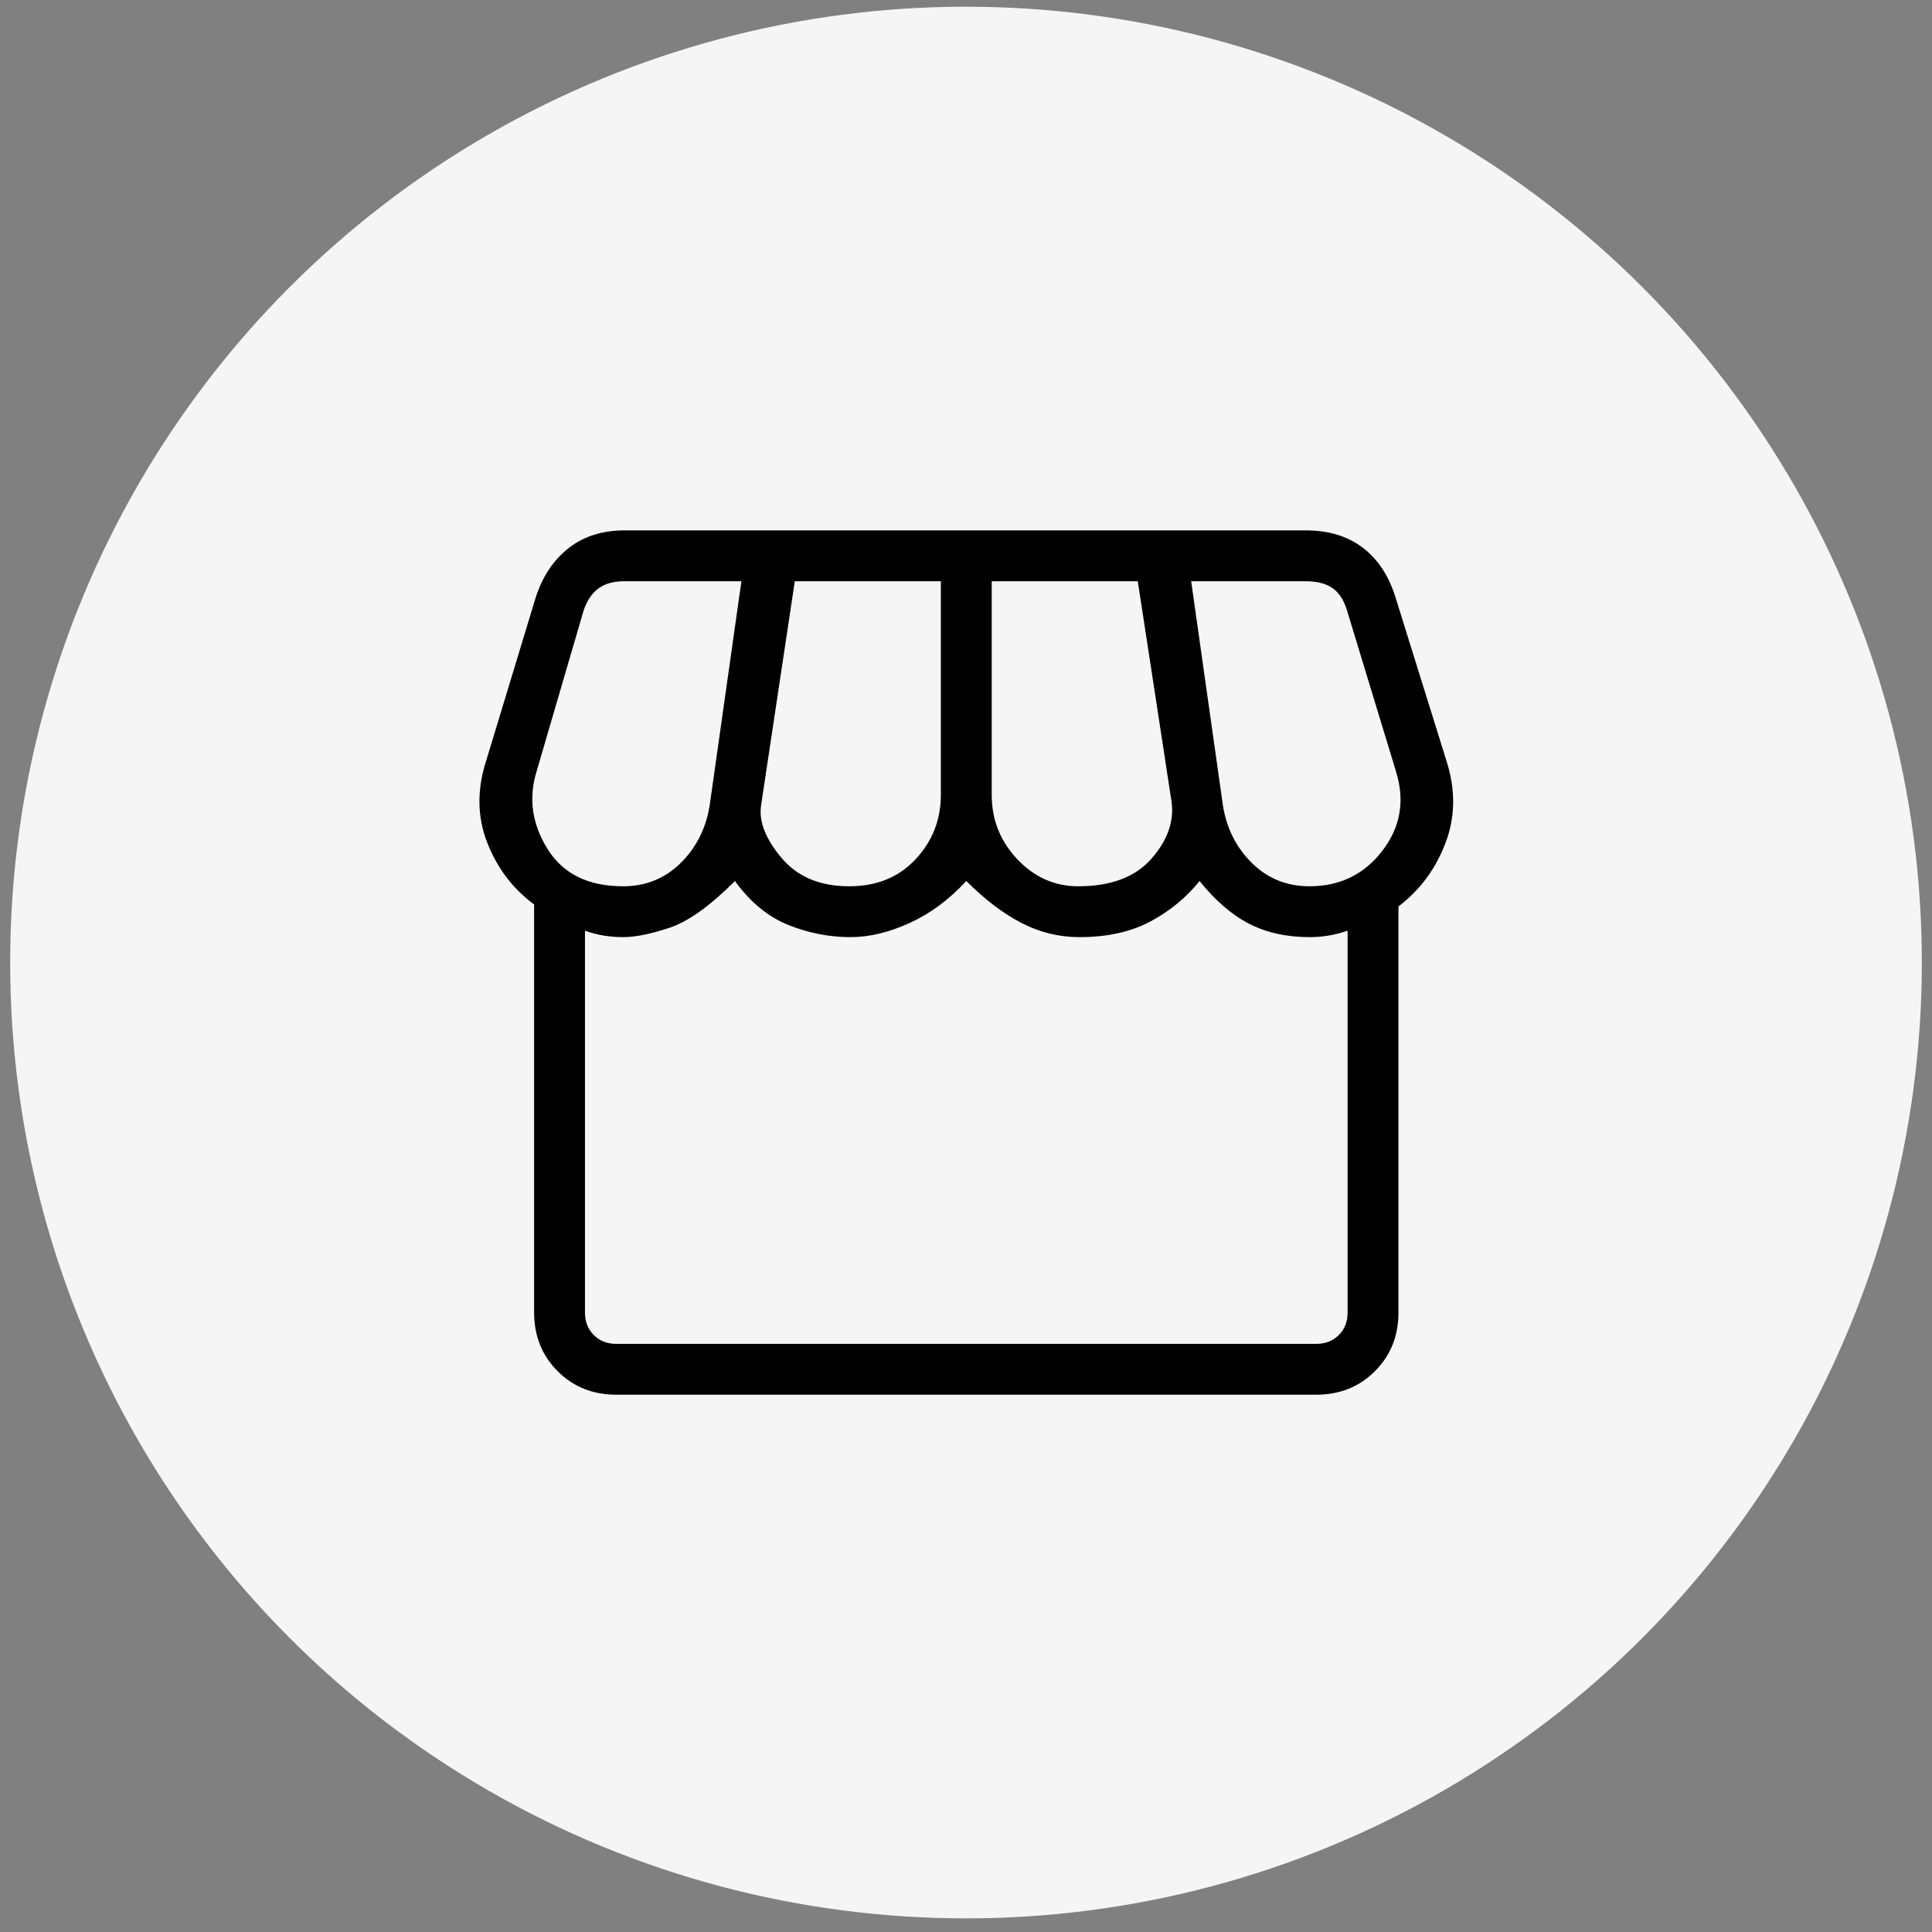
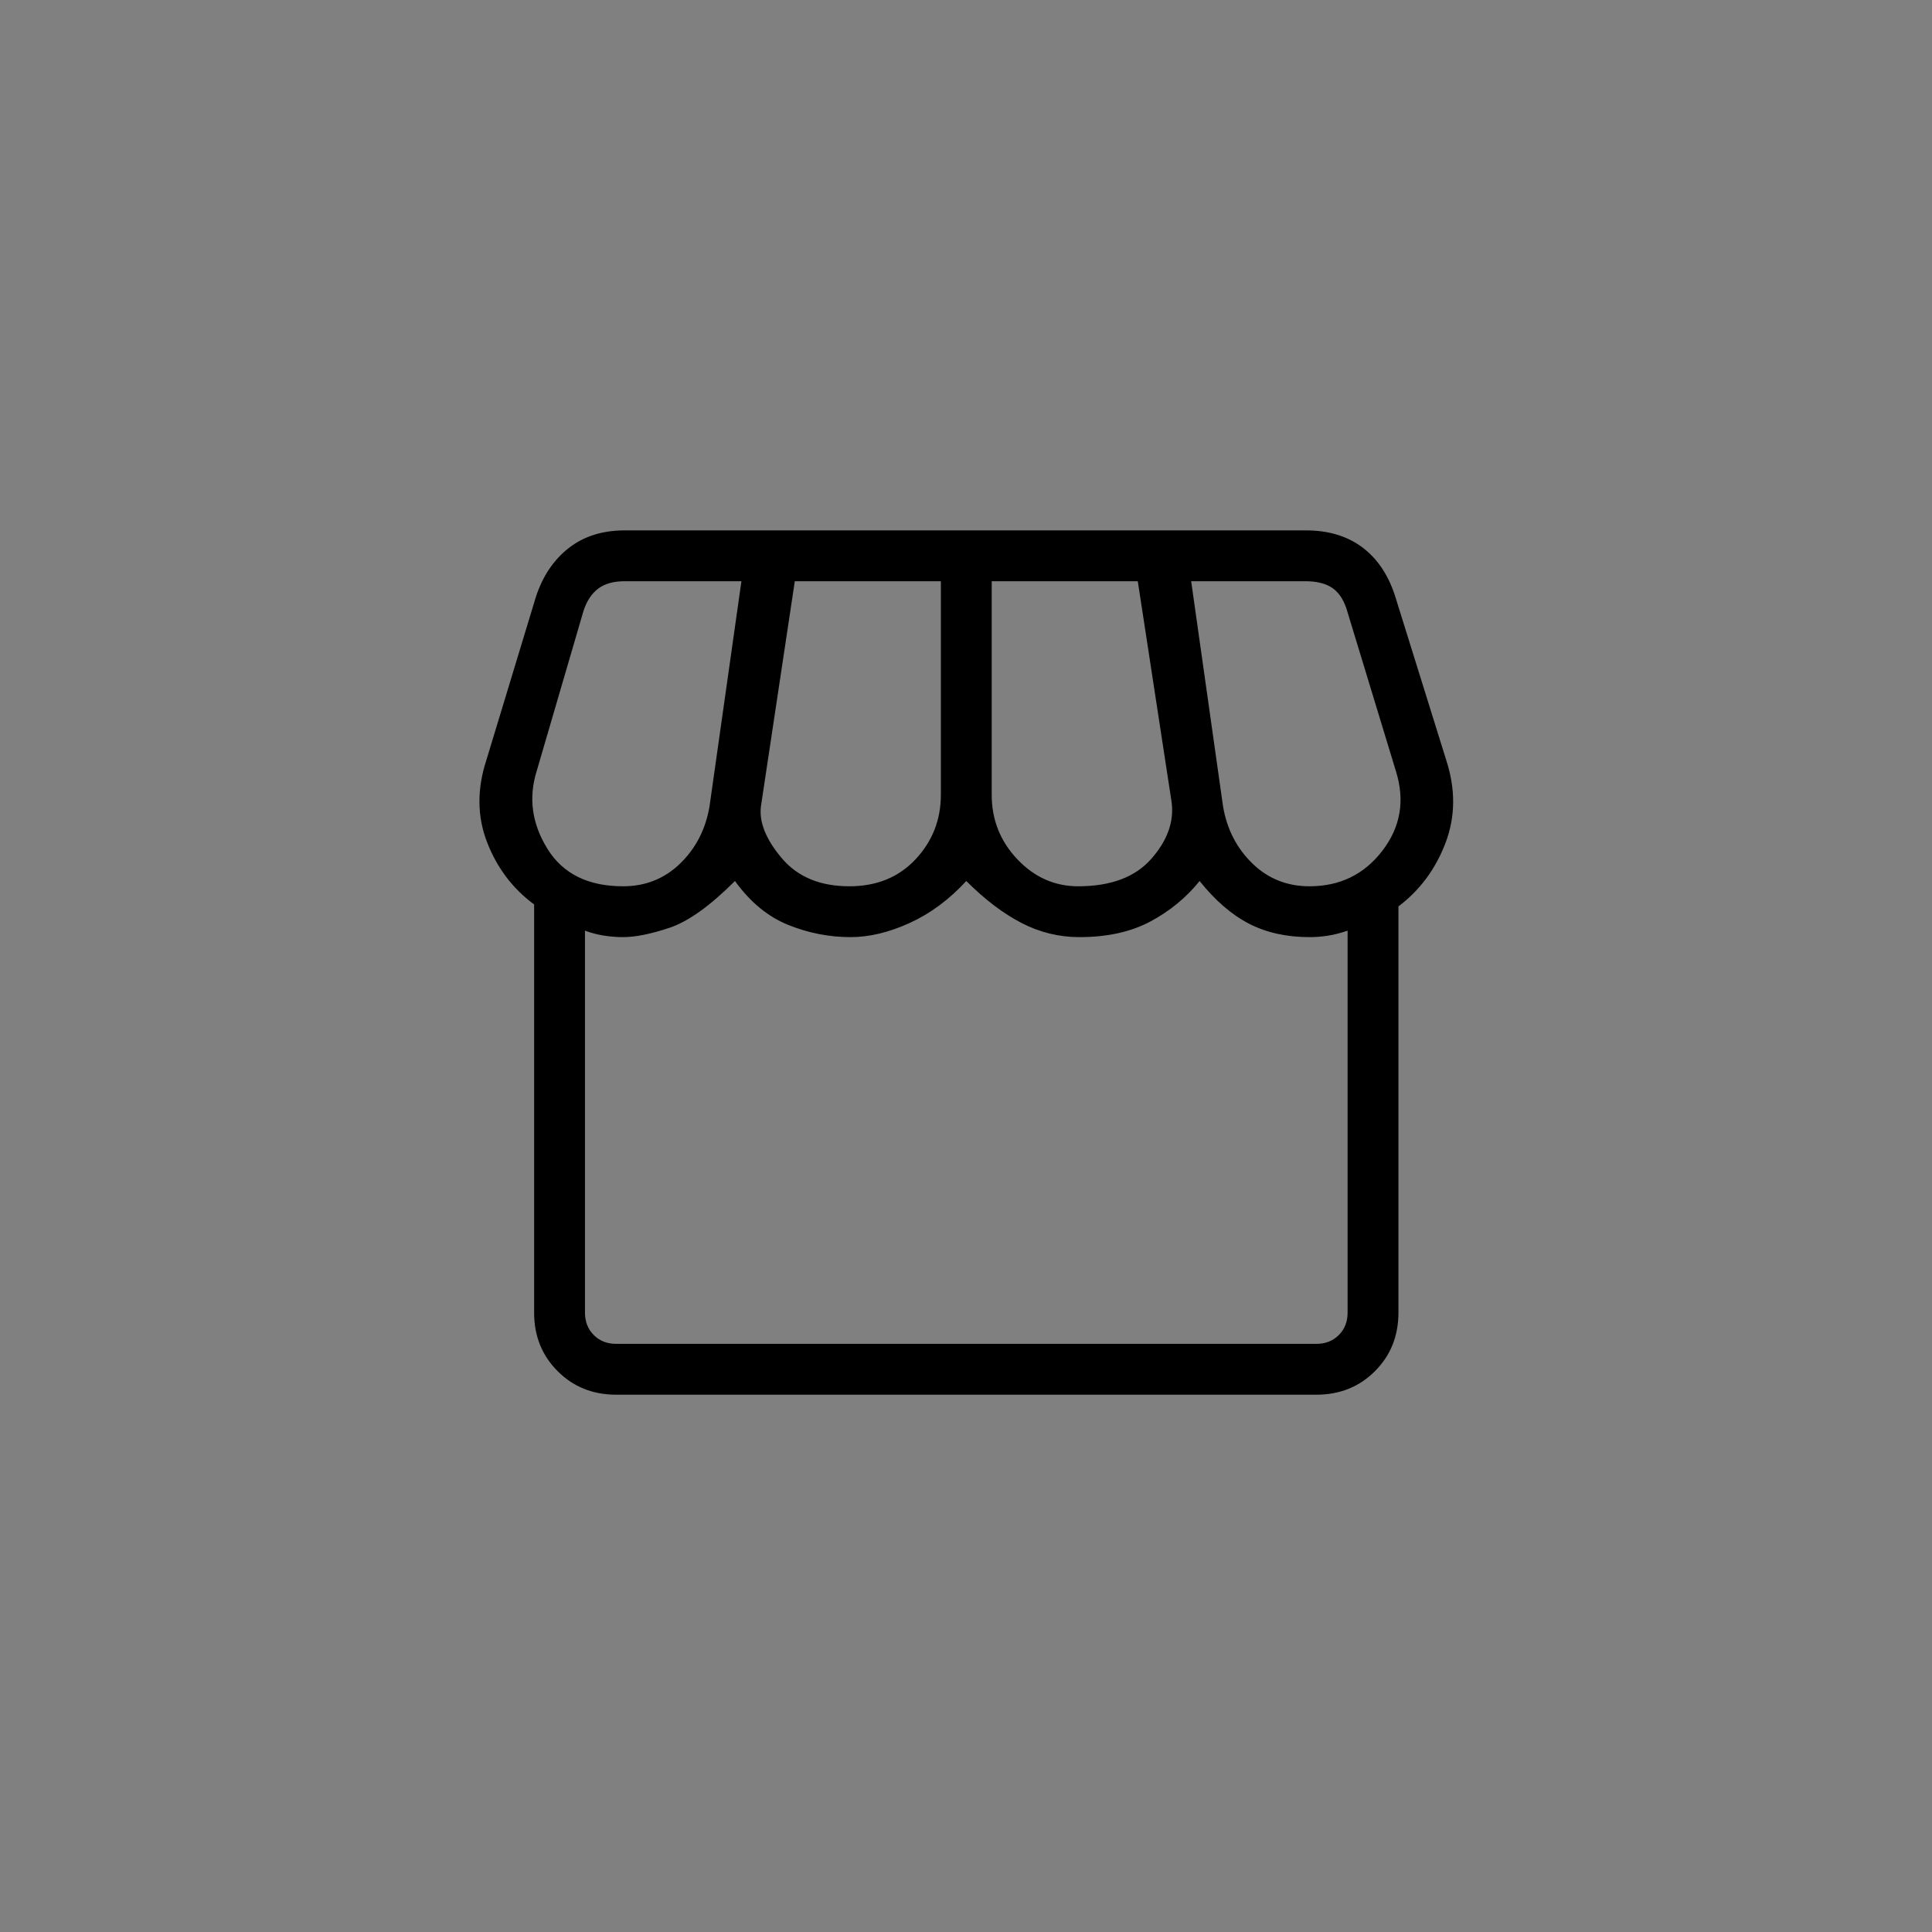
<svg xmlns="http://www.w3.org/2000/svg" width="95" height="95" viewBox="0 0 95 95" fill="none">
  <rect x="0" y="0" width="95" height="95" fill="#808080" stroke="none" />
-   <circle cx="47.5" cy="47.33" r="47" fill="#F5F5F5" />
  <path d="M68.764 44.571V64.542C68.764 65.692 68.379 66.653 67.608 67.424C66.837 68.195 65.877 68.58 64.726 68.58H30.303C29.152 68.58 28.192 68.195 27.421 67.424C26.65 66.653 26.264 65.692 26.264 64.542V44.474C25.21 43.696 24.438 42.675 23.95 41.412C23.461 40.149 23.45 38.801 23.918 37.368L26.351 29.349C26.684 28.33 27.222 27.53 27.964 26.95C28.706 26.37 29.623 26.08 30.716 26.08H64.216C65.309 26.08 66.224 26.352 66.962 26.895C67.699 27.438 68.239 28.224 68.582 29.253L71.111 37.368C71.579 38.801 71.568 40.16 71.079 41.446C70.591 42.731 69.819 43.772 68.764 44.571ZM53.014 43.58C54.62 43.58 55.819 43.131 56.611 42.231C57.402 41.333 57.736 40.404 57.611 39.446L55.947 28.58H48.764V39.08C48.764 40.308 49.184 41.364 50.024 42.251C50.864 43.137 51.861 43.58 53.014 43.58ZM41.764 43.58C43.107 43.58 44.193 43.137 45.022 42.251C45.85 41.364 46.264 40.308 46.264 39.08V28.58H39.082L37.418 39.638C37.316 40.413 37.655 41.264 38.435 42.191C39.215 43.117 40.325 43.58 41.764 43.58ZM30.639 43.58C31.742 43.58 32.679 43.205 33.45 42.455C34.22 41.705 34.7 40.769 34.889 39.647L36.457 28.58H30.716C30.172 28.58 29.739 28.7 29.418 28.941C29.098 29.181 28.857 29.542 28.697 30.022L26.389 37.917C25.979 39.231 26.155 40.503 26.916 41.734C27.677 42.965 28.918 43.58 30.639 43.58ZM64.389 43.58C65.886 43.58 67.082 42.997 67.976 41.83C68.87 40.663 69.091 39.359 68.639 37.917L66.207 29.926C66.046 29.445 65.806 29.101 65.486 28.893C65.165 28.684 64.732 28.58 64.188 28.58H58.572L60.139 39.647C60.328 40.769 60.809 41.705 61.579 42.455C62.35 43.205 63.287 43.58 64.389 43.58ZM30.303 66.08H64.726C65.175 66.08 65.543 65.936 65.832 65.647C66.12 65.359 66.264 64.99 66.264 64.542V45.763C65.928 45.878 65.608 45.96 65.305 46.008C65.002 46.056 64.697 46.08 64.389 46.08C63.264 46.08 62.275 45.861 61.421 45.422C60.566 44.982 59.755 44.282 58.986 43.321C58.332 44.135 57.526 44.798 56.567 45.311C55.609 45.824 54.444 46.08 53.072 46.08C52.075 46.08 51.127 45.848 50.228 45.383C49.329 44.918 48.425 44.231 47.514 43.321C46.678 44.231 45.751 44.918 44.733 45.383C43.716 45.848 42.745 46.08 41.822 46.08C40.774 46.08 39.752 45.88 38.757 45.479C37.762 45.078 36.889 44.359 36.139 43.321C34.912 44.548 33.839 45.315 32.921 45.621C32.002 45.927 31.242 46.08 30.639 46.08C30.332 46.08 30.022 46.056 29.709 46.008C29.397 45.96 29.082 45.878 28.764 45.763V64.542C28.764 64.99 28.909 65.359 29.197 65.647C29.486 65.936 29.854 66.08 30.303 66.08Z" fill="black" />
</svg>